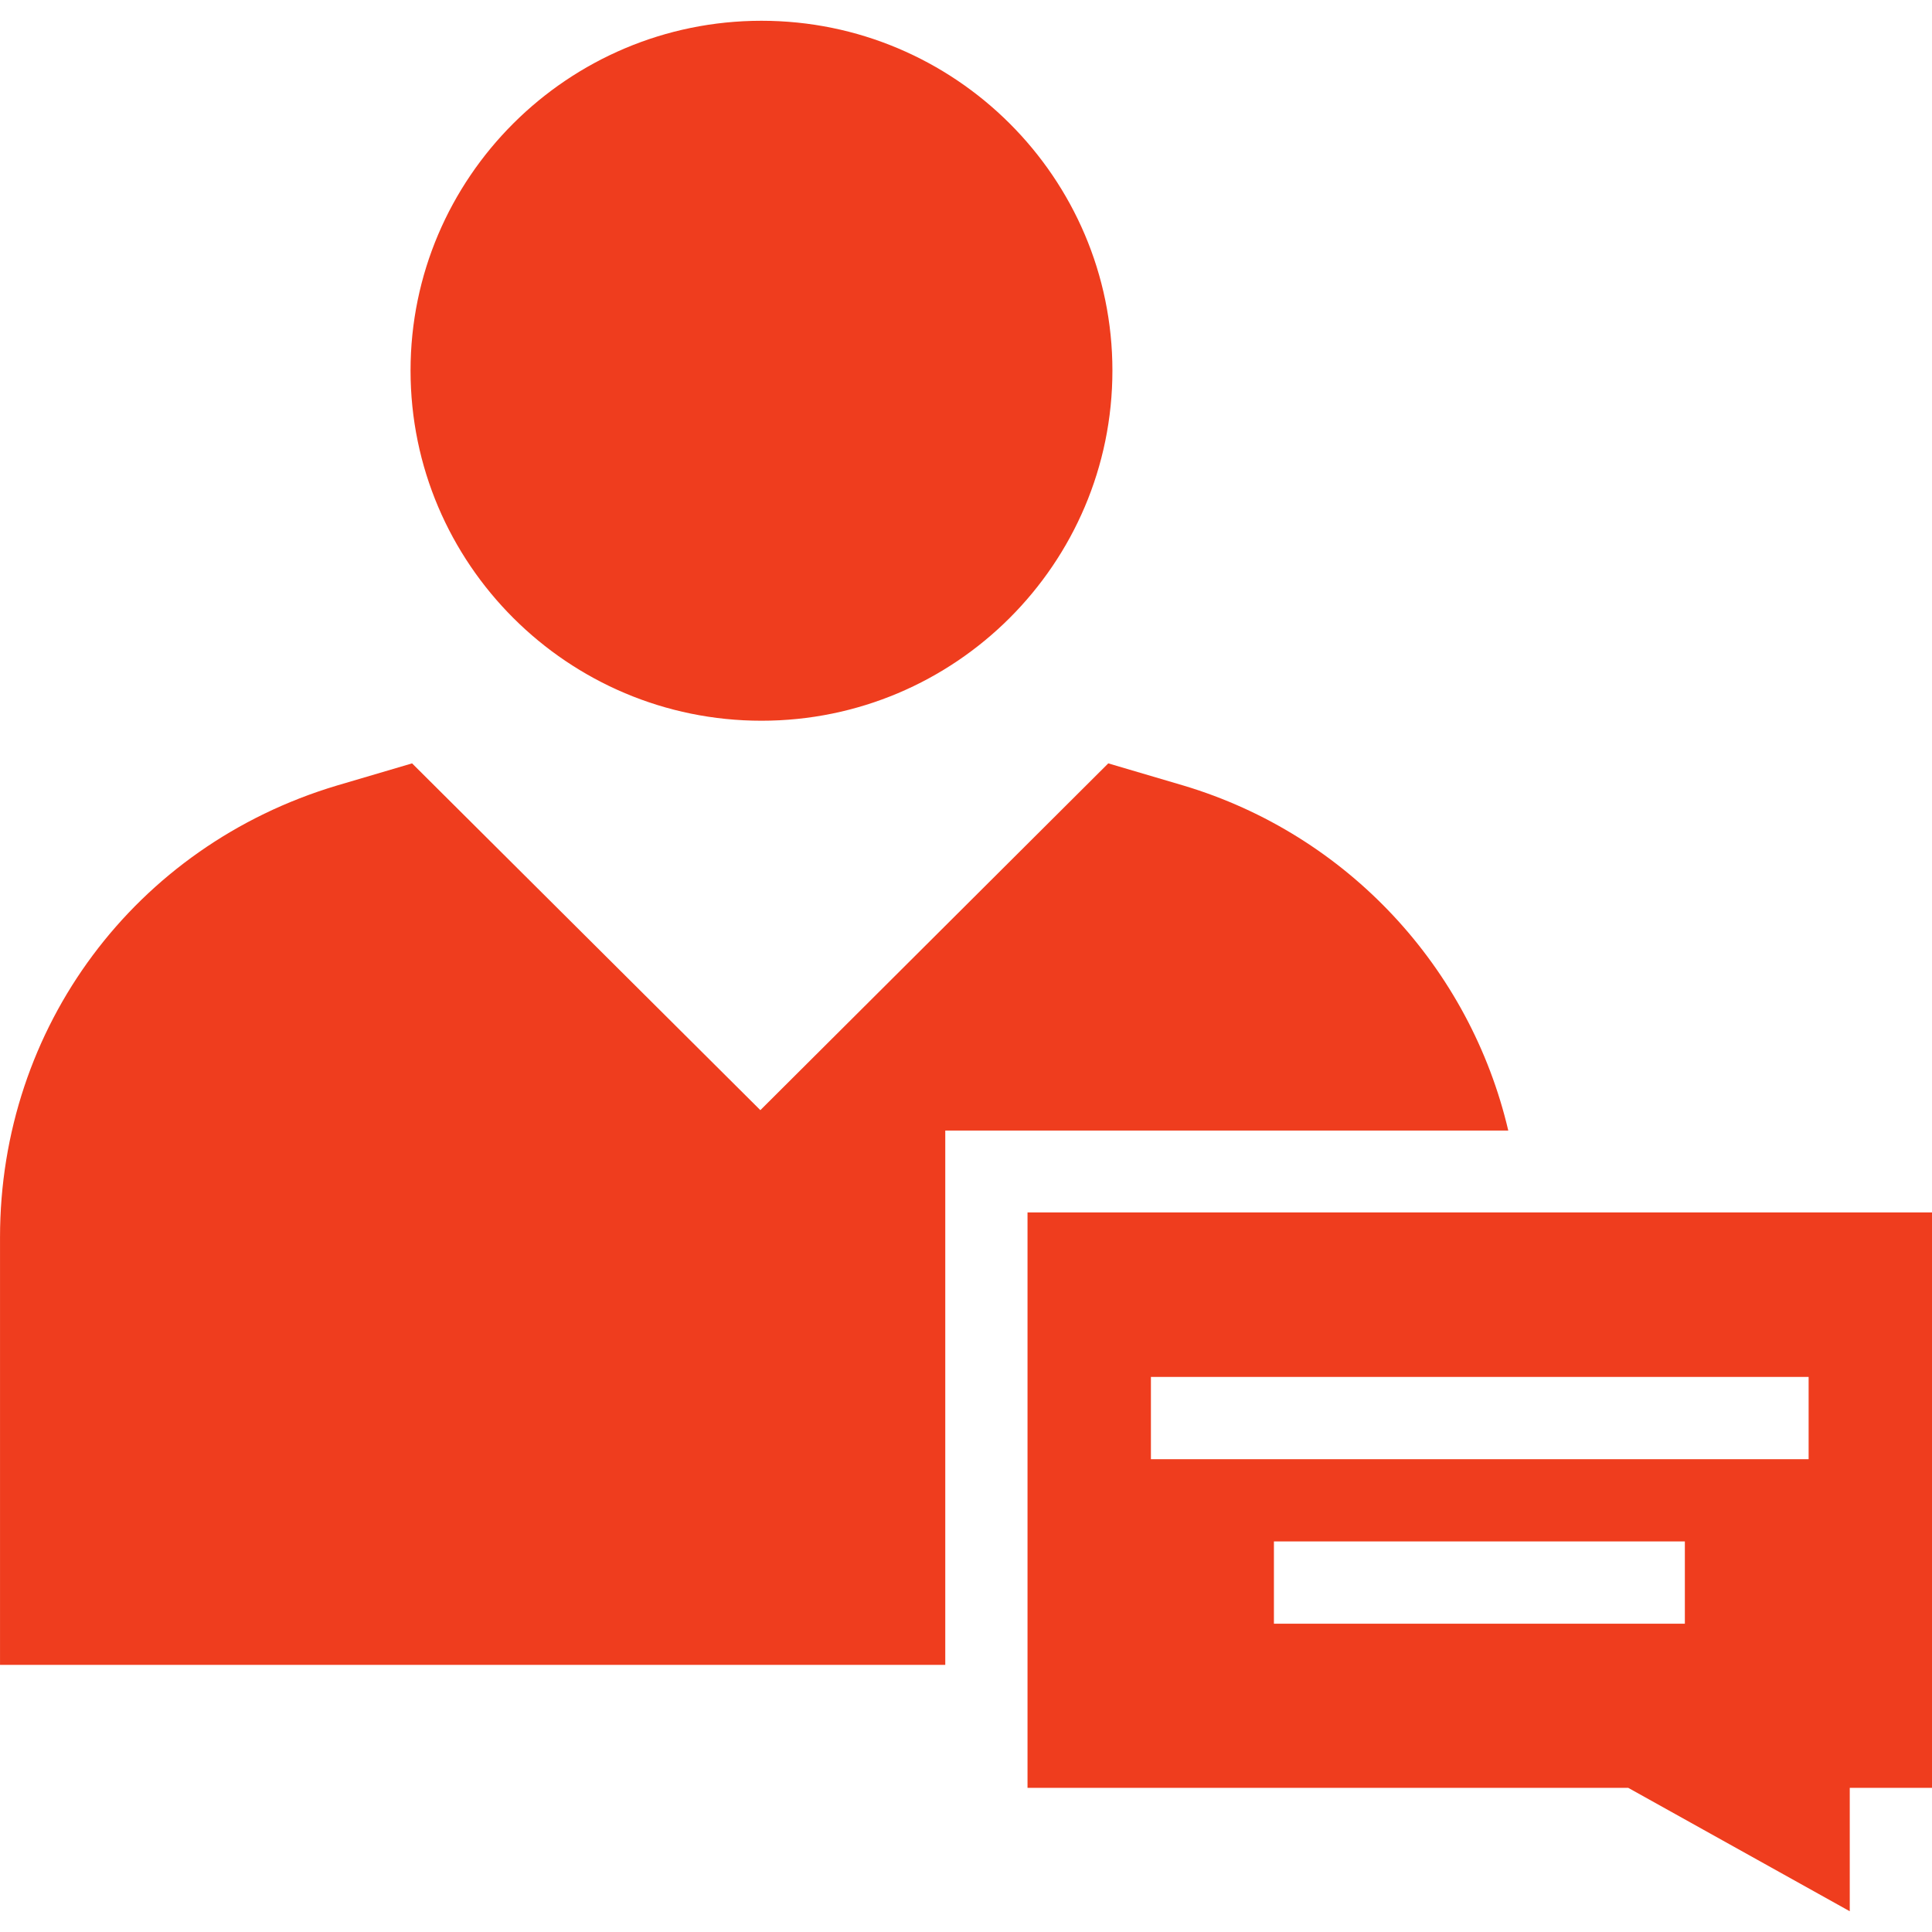
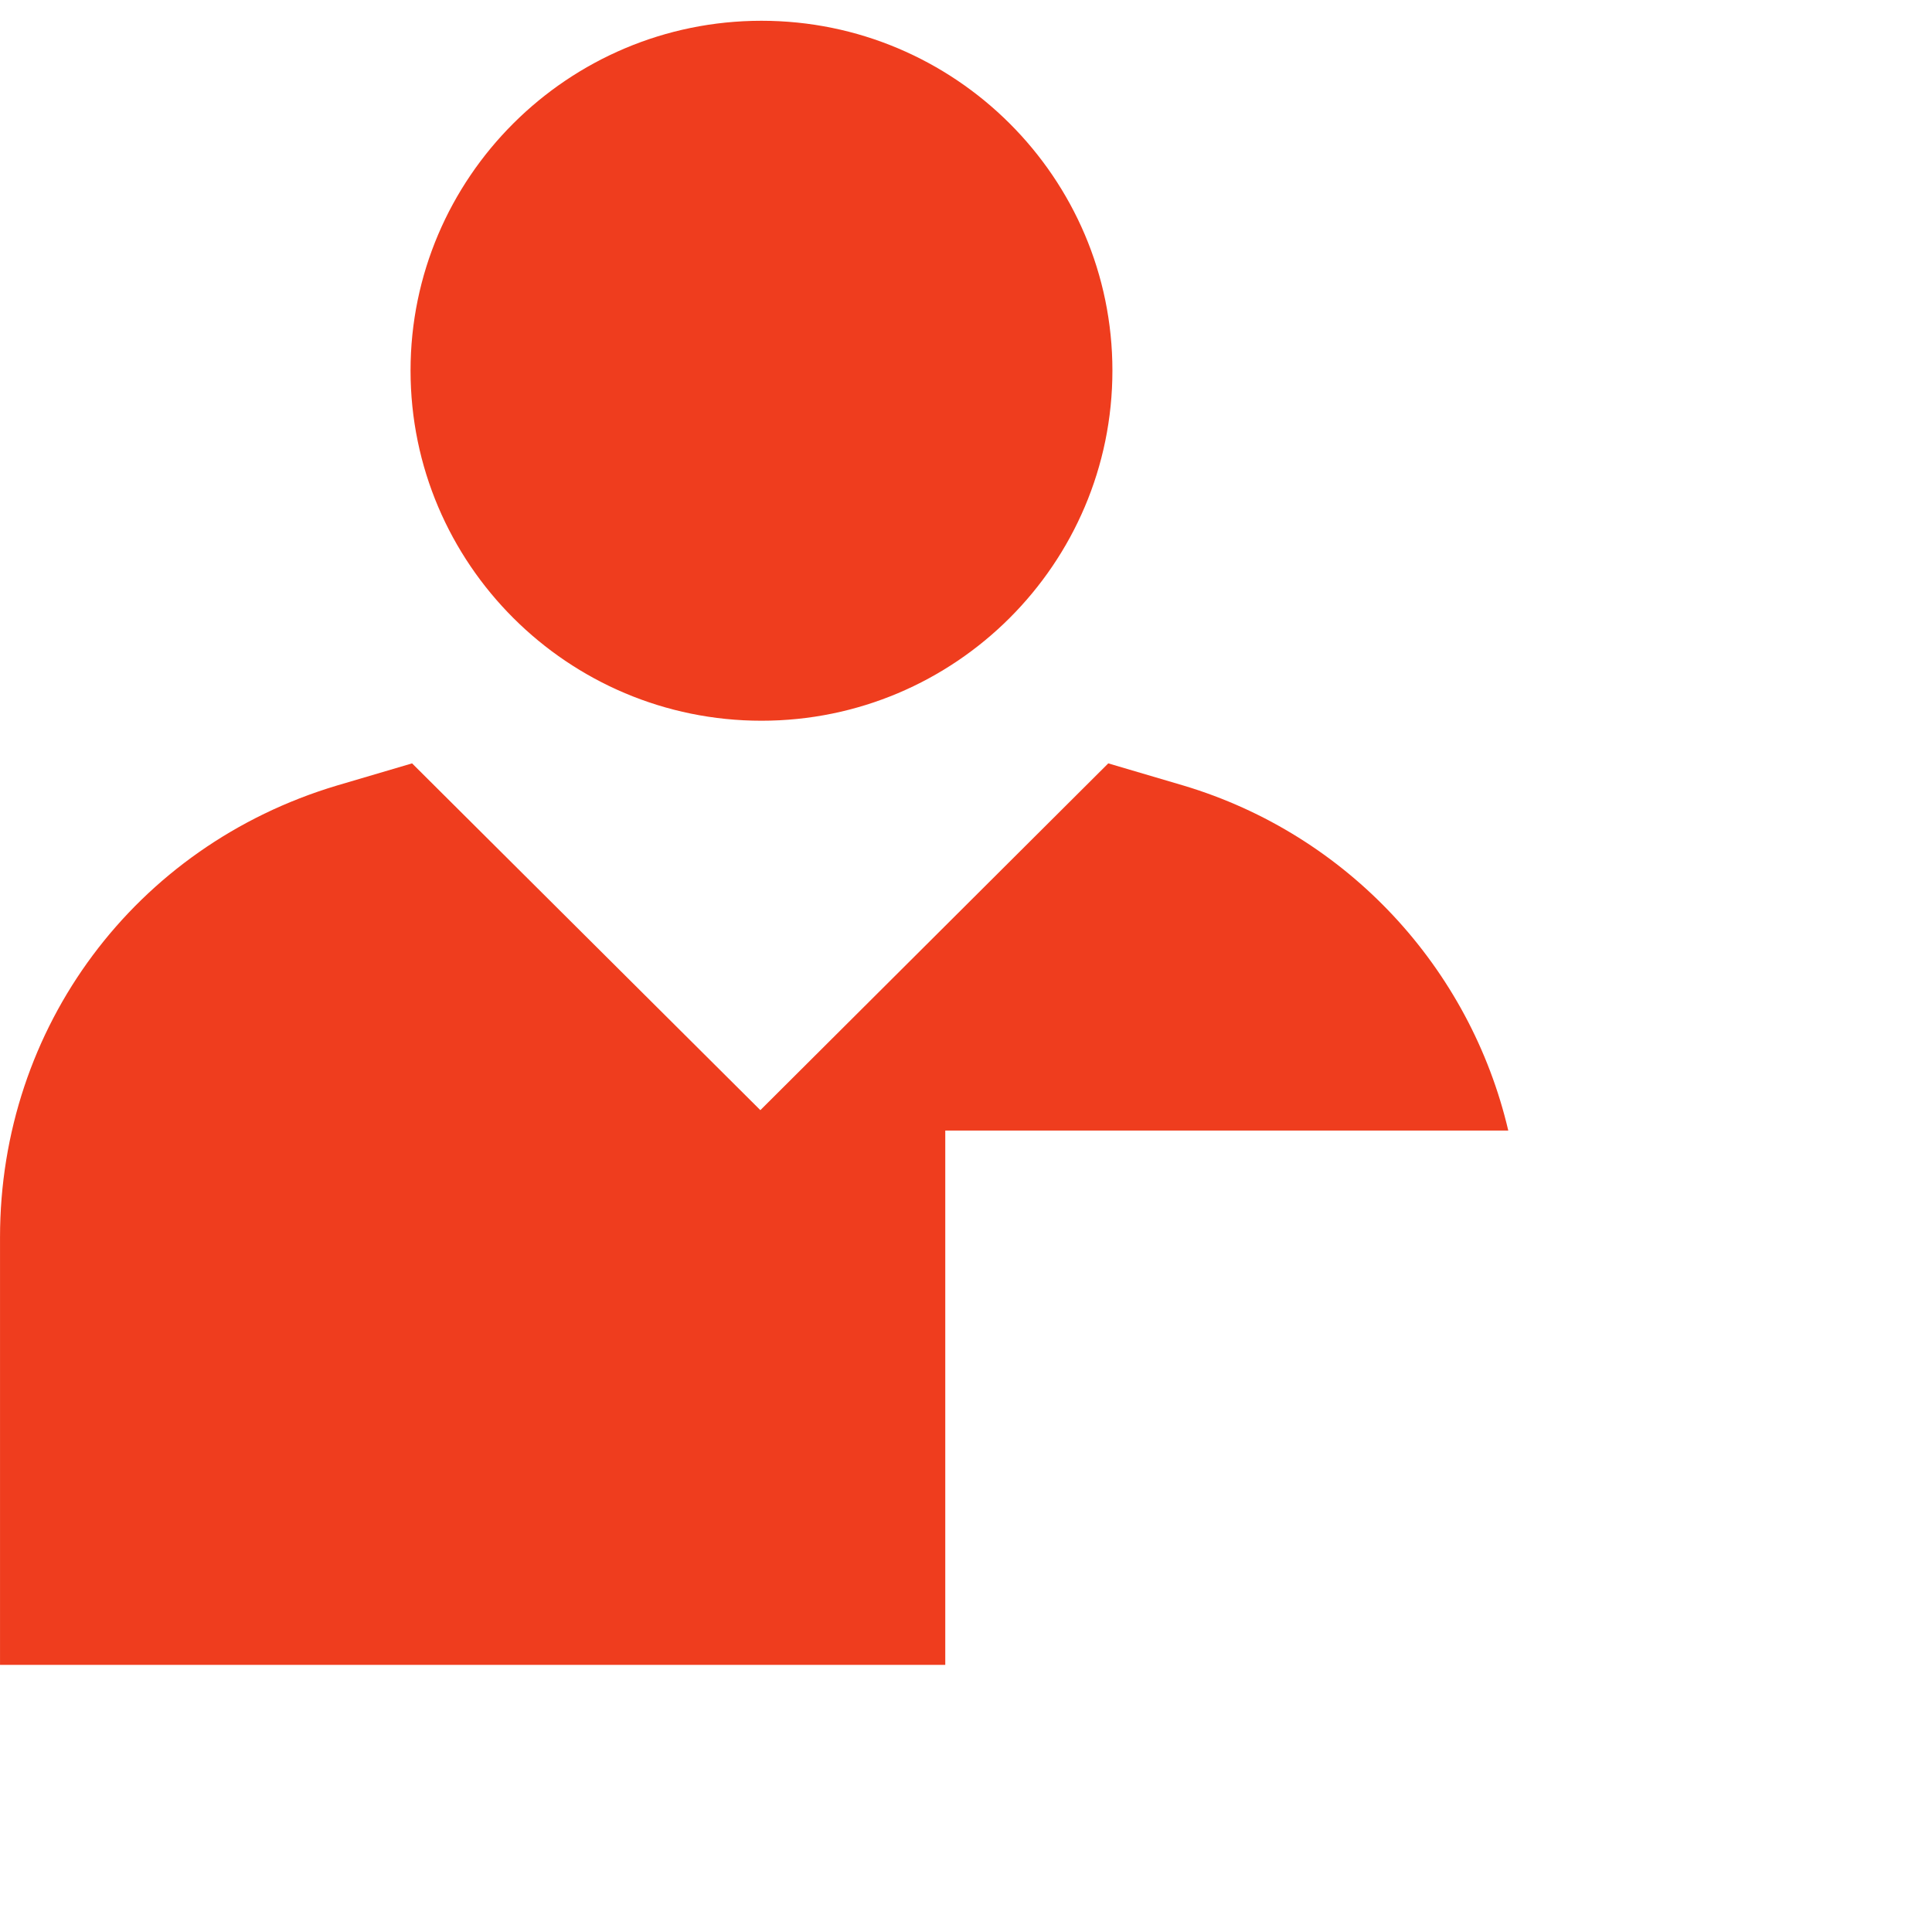
<svg xmlns="http://www.w3.org/2000/svg" width="100pt" height="100pt" version="1.1" viewBox="0 0 100 100">
  <g fill="#ef3d1e">
    <path d="m39.414 37.305c10.02 0 18.164-8.125 18.164-18.125 0-9.98-8.145-18.105-18.164-18.105-10.02 0-18.164 8.125-18.164 18.105 0 10 8.145 18.125 18.164 18.125z" />
    <path d="m61.27 40.664-3.906-1.152-18.008 17.949-18.027-17.949-3.906 1.152c-10.43 3.125-17.422 12.5-17.422 23.379v22.129h48.926v-27.656h29.141c-1.973-8.418-8.32-15.312-16.797-17.852z" />
-     <path d="m53.184 62.754v29.785h31.094l11.465 6.387v-6.387h4.258v-29.785zm34.043 21.289h-21.289v-4.258h21.27v4.258zm6.367-8.516h-34.023v-4.258h34.043v4.258z" />
  </g>
</svg>